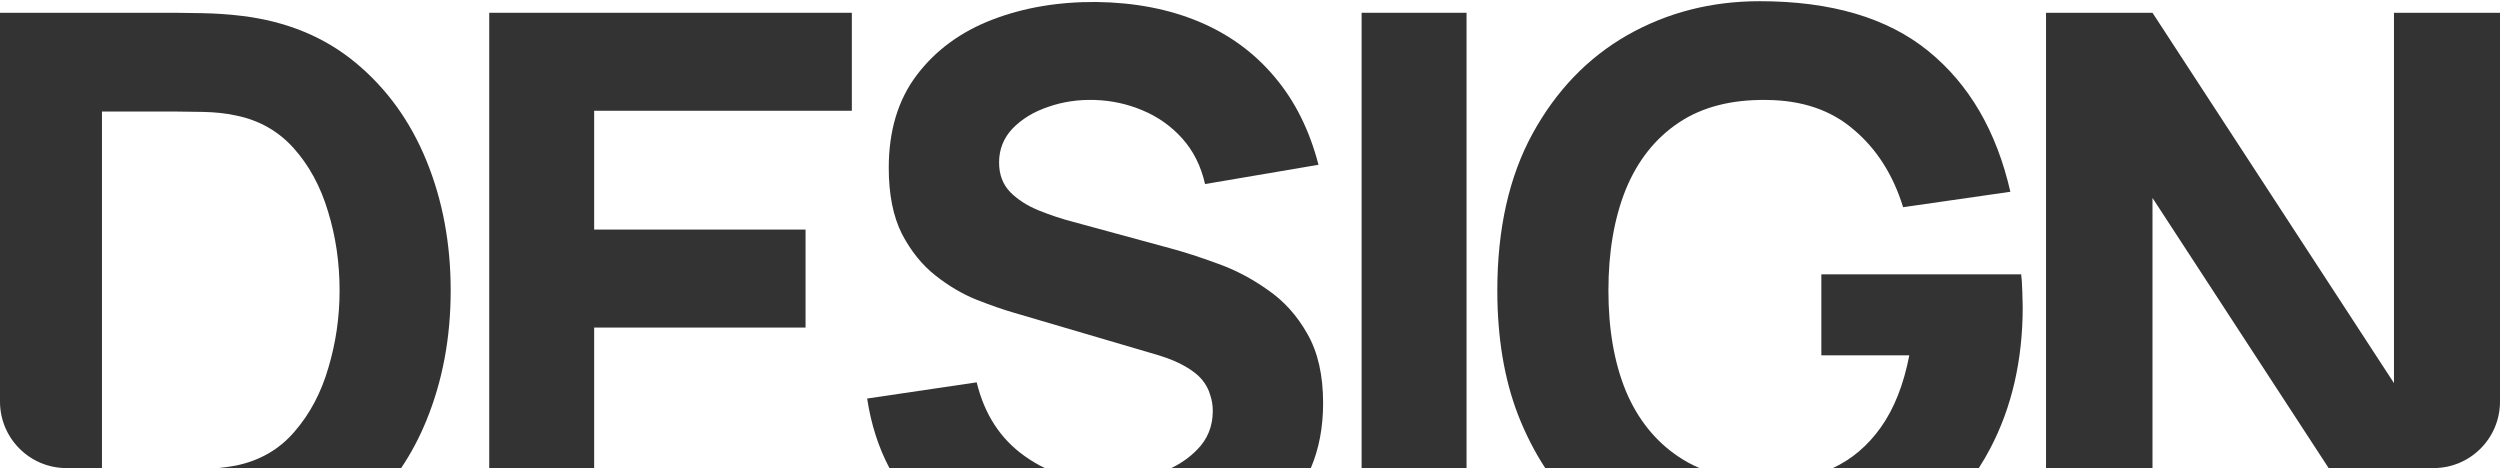
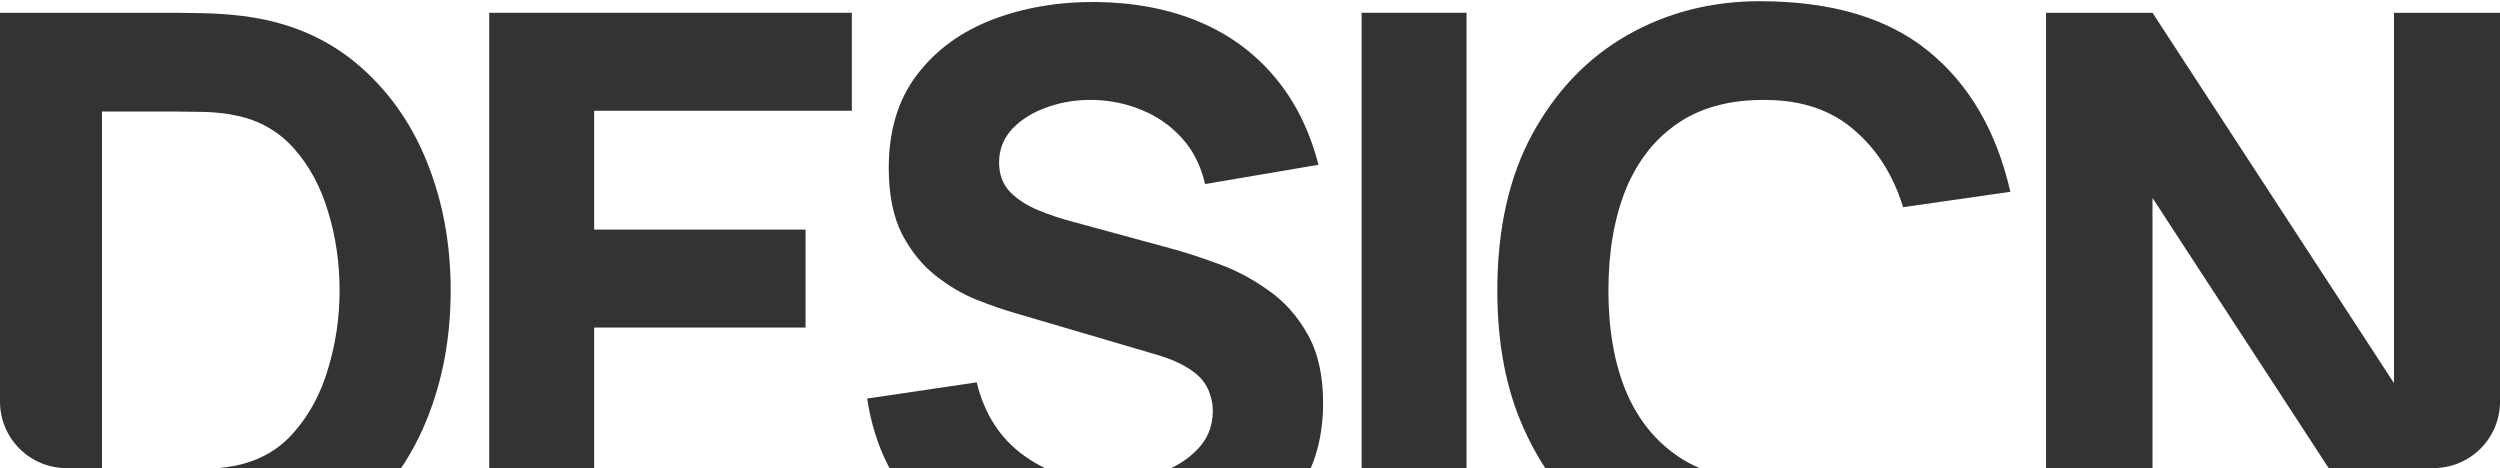
<svg xmlns="http://www.w3.org/2000/svg" width="940" height="176" viewBox="0 0 940 176" fill="none">
  <path d="M150.824 176C154.516 170.529 157.681 164.568 160.32 158.117C166.412 143.225 169.458 126.932 169.458 109.237C169.458 91.541 166.412 75.248 160.32 60.357C154.228 45.466 145.332 33.185 133.632 23.516C121.932 13.846 107.669 7.996 90.844 5.966C86.106 5.385 81.175 5.047 76.05 4.95C70.925 4.854 67.54 4.805 65.897 4.805H0V151C0 164.807 11.193 176 25 176H38.338V41.937H65.897C68.507 41.937 72.037 41.985 76.485 42.081C80.933 42.178 84.946 42.613 88.523 43.387C97.323 45.127 104.623 49.237 110.425 55.716C116.227 62.194 120.53 70.123 123.334 79.503C126.235 88.882 127.685 98.794 127.685 109.237C127.685 119.196 126.283 128.866 123.479 138.246C120.772 147.625 116.517 155.651 110.715 162.323C105.01 168.995 97.613 173.25 88.523 175.087C86.51 175.468 84.358 175.772 82.068 176H150.824Z" fill="#333333" />
  <path d="M223.403 176H183.951V4.805H320.292V41.646H223.403V86.32H302.887V123.161H223.403V176Z" fill="#333333" />
  <path d="M551.417 176H511.965V4.805H551.417V176Z" fill="#333333" />
-   <path d="M809.337 176H769.305V4.805H809.337L900.135 144.047V4.805H940V151C940 164.807 928.807 176 915 176H875.572L809.337 74.426V176Z" fill="#333333" />
-   <path d="M744.029 176H689.142C696.253 172.703 702.261 167.612 707.165 160.727C712.193 153.669 715.771 144.628 717.898 133.604H684.828V103.145H759.961C760.154 104.402 760.299 106.626 760.396 109.817C760.493 113.008 760.541 114.845 760.541 115.329C760.541 135.345 756.48 153.088 748.357 168.56C747.007 171.132 745.564 173.612 744.029 176Z" fill="#333333" />
+   <path d="M809.337 176H769.305V4.805H809.337L900.135 144.047V4.805H940V151C940 164.807 928.807 176 915 176H875.572L809.337 74.426Z" fill="#333333" />
  <path d="M638.996 176H581.014C577.075 169.989 573.678 163.351 570.824 156.086C565.602 142.549 562.991 126.932 562.991 109.237C562.991 86.126 567.391 66.497 576.19 50.349C585.086 34.104 596.98 21.727 611.871 13.218C626.859 4.709 643.442 0.454 661.621 0.454C688.503 0.454 709.631 6.691 725.005 19.165C740.38 31.638 750.678 49.285 755.9 72.106L715.578 77.907C711.806 65.724 705.618 56.006 697.012 48.754C688.503 41.405 677.576 37.682 664.232 37.585C650.985 37.392 639.961 40.244 631.162 46.143C622.363 52.041 615.739 60.405 611.291 71.235C606.94 82.065 604.764 94.732 604.764 109.237C604.764 123.741 606.94 136.312 611.291 146.948C615.739 157.585 622.363 165.852 631.162 171.751C633.602 173.387 636.214 174.803 638.996 176Z" fill="#333333" />
  <path d="M492.865 176H440.395C444.153 174.18 447.375 171.893 450.061 169.14C454.026 165.175 456.008 160.292 456.008 154.491C456.008 152.363 455.67 150.333 454.993 148.399C454.412 146.368 453.397 144.482 451.947 142.742C450.496 141.001 448.417 139.358 445.71 137.81C443.099 136.263 439.763 134.861 435.702 133.604L381.455 117.649C377.394 116.489 372.656 114.845 367.241 112.718C361.923 110.591 356.75 107.545 351.721 103.58C346.693 99.616 342.487 94.394 339.103 87.915C335.815 81.34 334.171 73.073 334.171 63.113C334.171 49.092 337.701 37.44 344.759 28.157C351.818 18.875 361.246 11.961 373.043 7.416C384.84 2.871 397.894 0.647 412.205 0.744C426.612 0.937 439.473 3.403 450.786 8.141C462.1 12.879 471.576 19.793 479.215 28.883C486.854 37.875 492.366 48.899 495.75 61.953L453.107 69.205C451.56 62.436 448.707 56.731 444.549 52.09C440.392 47.448 435.412 43.919 429.61 41.501C423.905 39.084 417.91 37.779 411.625 37.585C405.436 37.392 399.586 38.262 394.074 40.196C388.659 42.033 384.211 44.741 380.73 48.318C377.346 51.896 375.654 56.151 375.654 61.082C375.654 65.627 377.056 69.35 379.86 72.251C382.664 75.055 386.194 77.327 390.448 79.068C394.703 80.808 399.054 82.259 403.502 83.419L439.763 93.282C445.178 94.732 451.173 96.666 457.748 99.084C464.324 101.404 470.609 104.692 476.604 108.947C482.696 113.105 487.676 118.616 491.544 125.482C495.508 132.347 497.491 141.05 497.491 151.59C497.491 160.639 495.949 168.776 492.865 176Z" fill="#333333" />
  <path d="M392.864 176H334.43C330.291 168.18 327.497 159.463 326.049 149.849L367.241 143.757C370.142 155.748 376.137 164.982 385.227 171.461C387.681 173.21 390.227 174.723 392.864 176Z" fill="#333333" />
</svg>